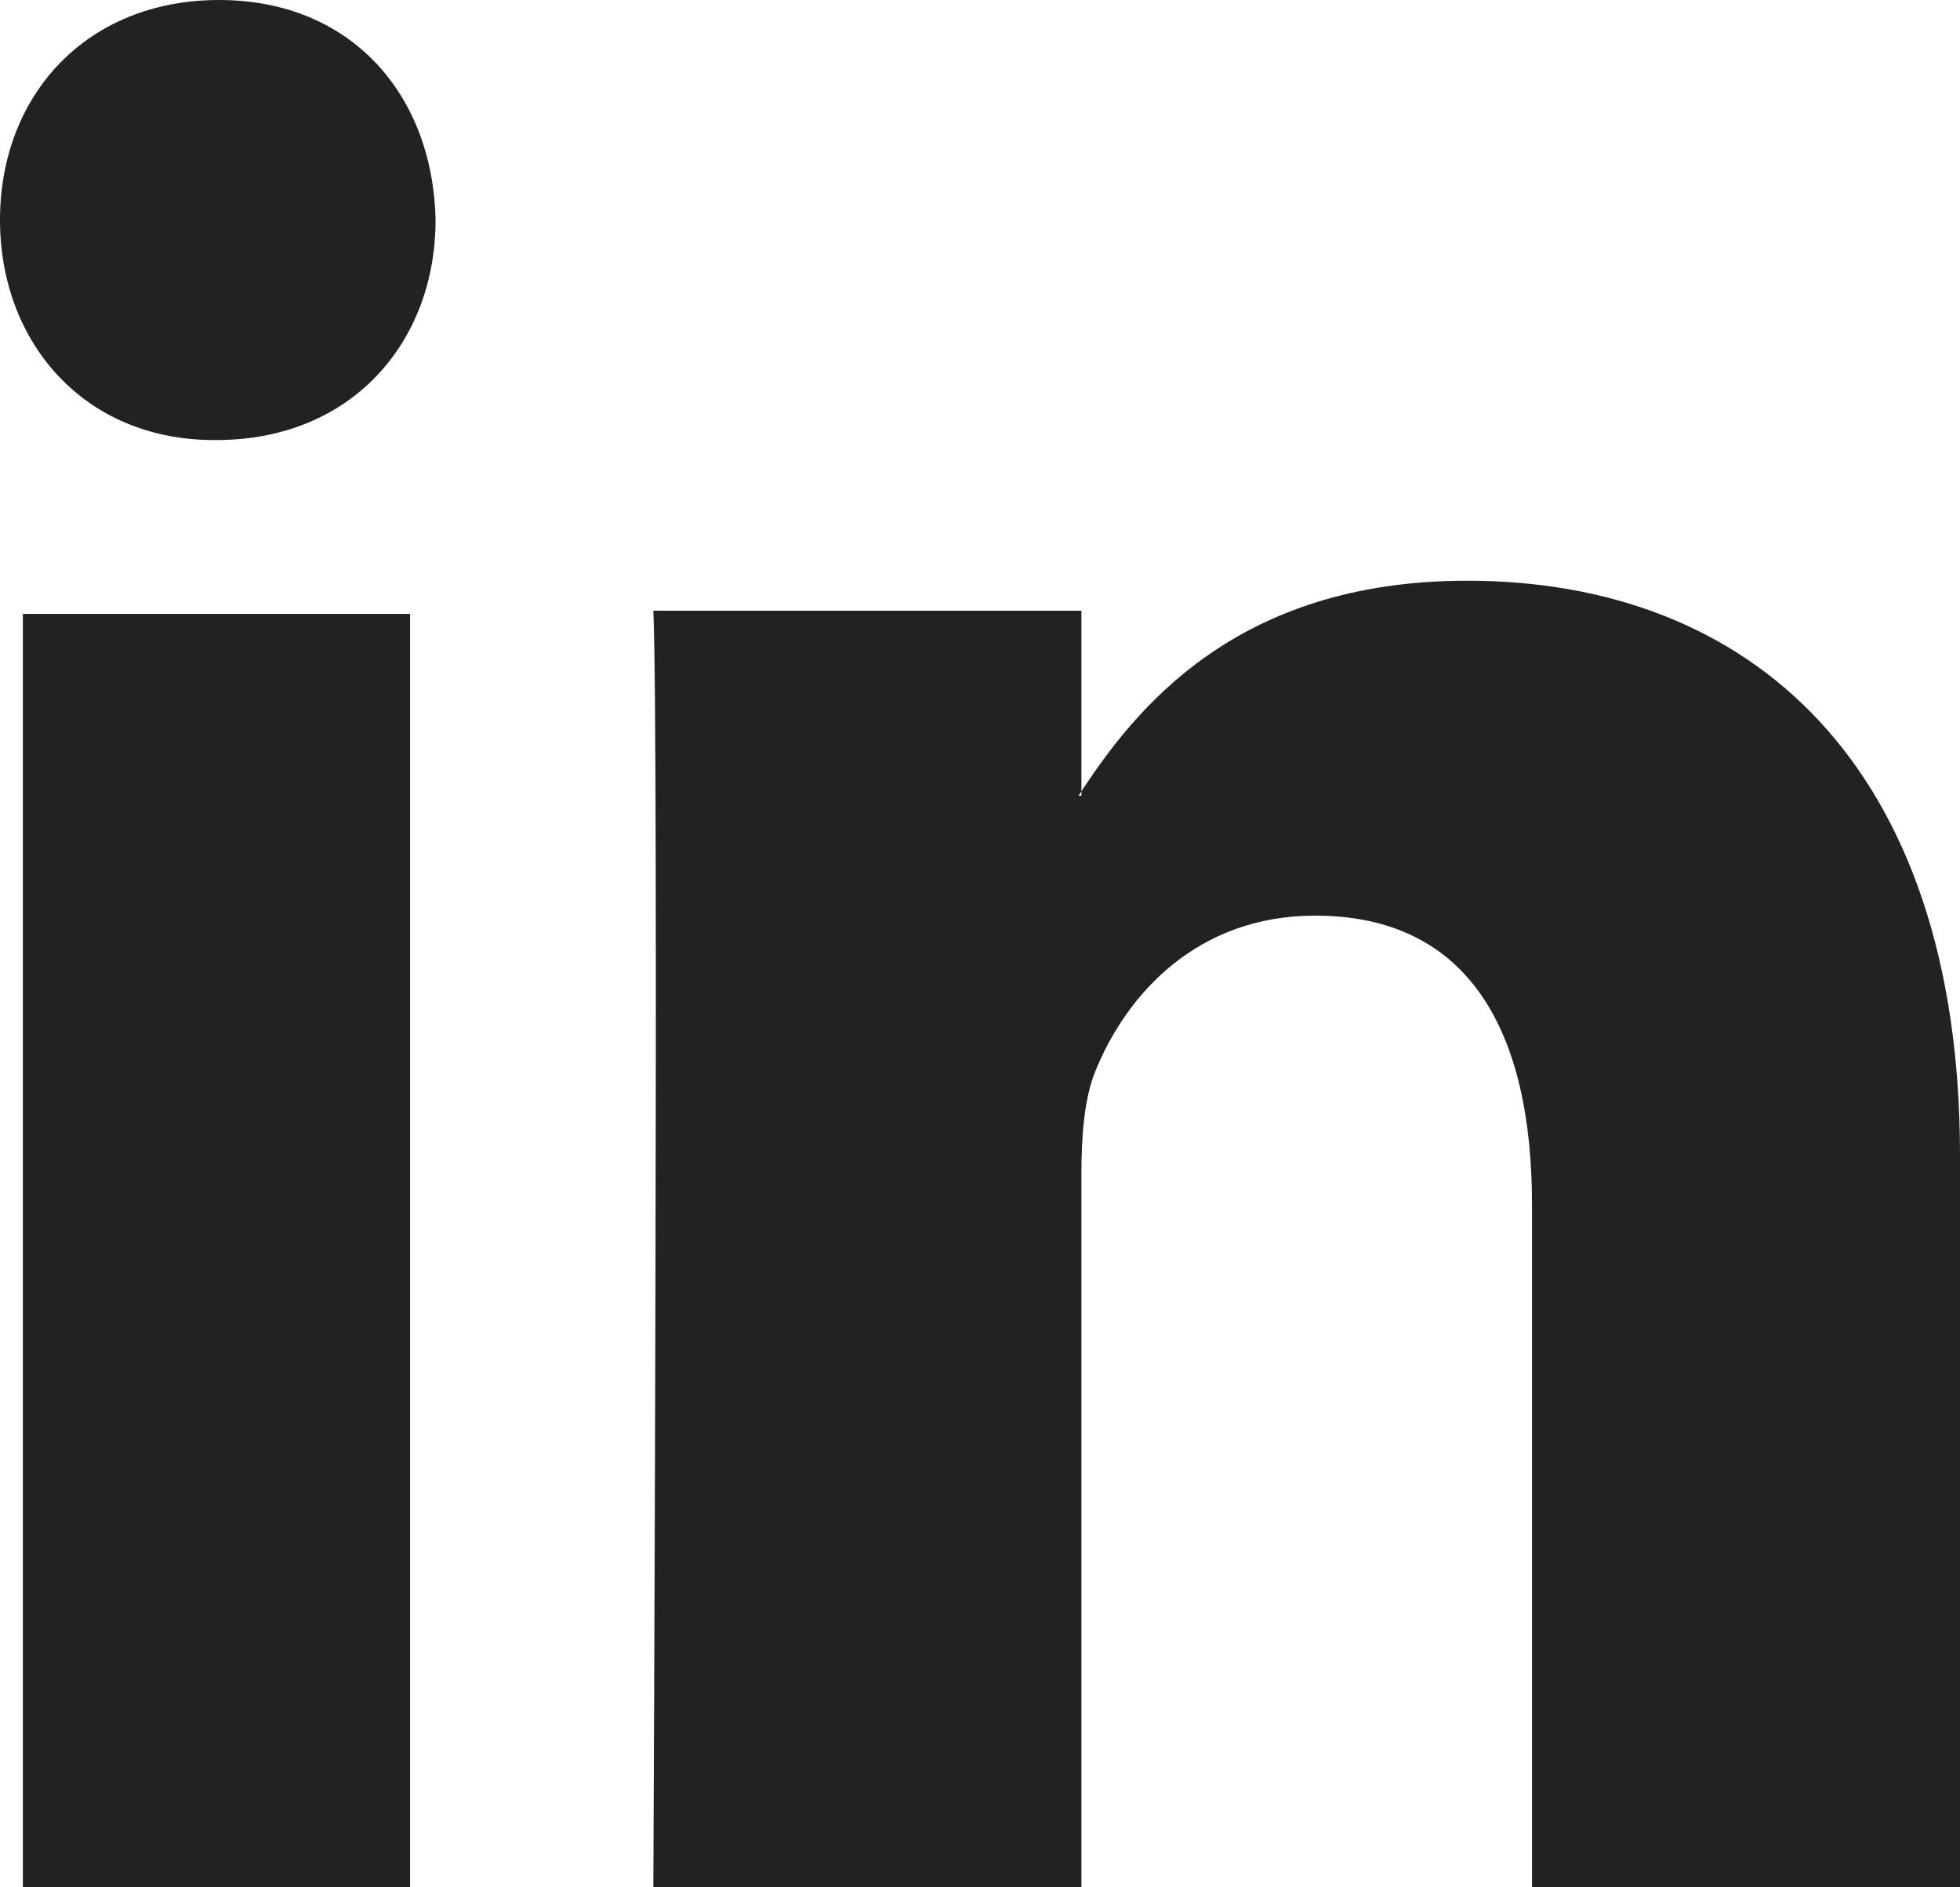
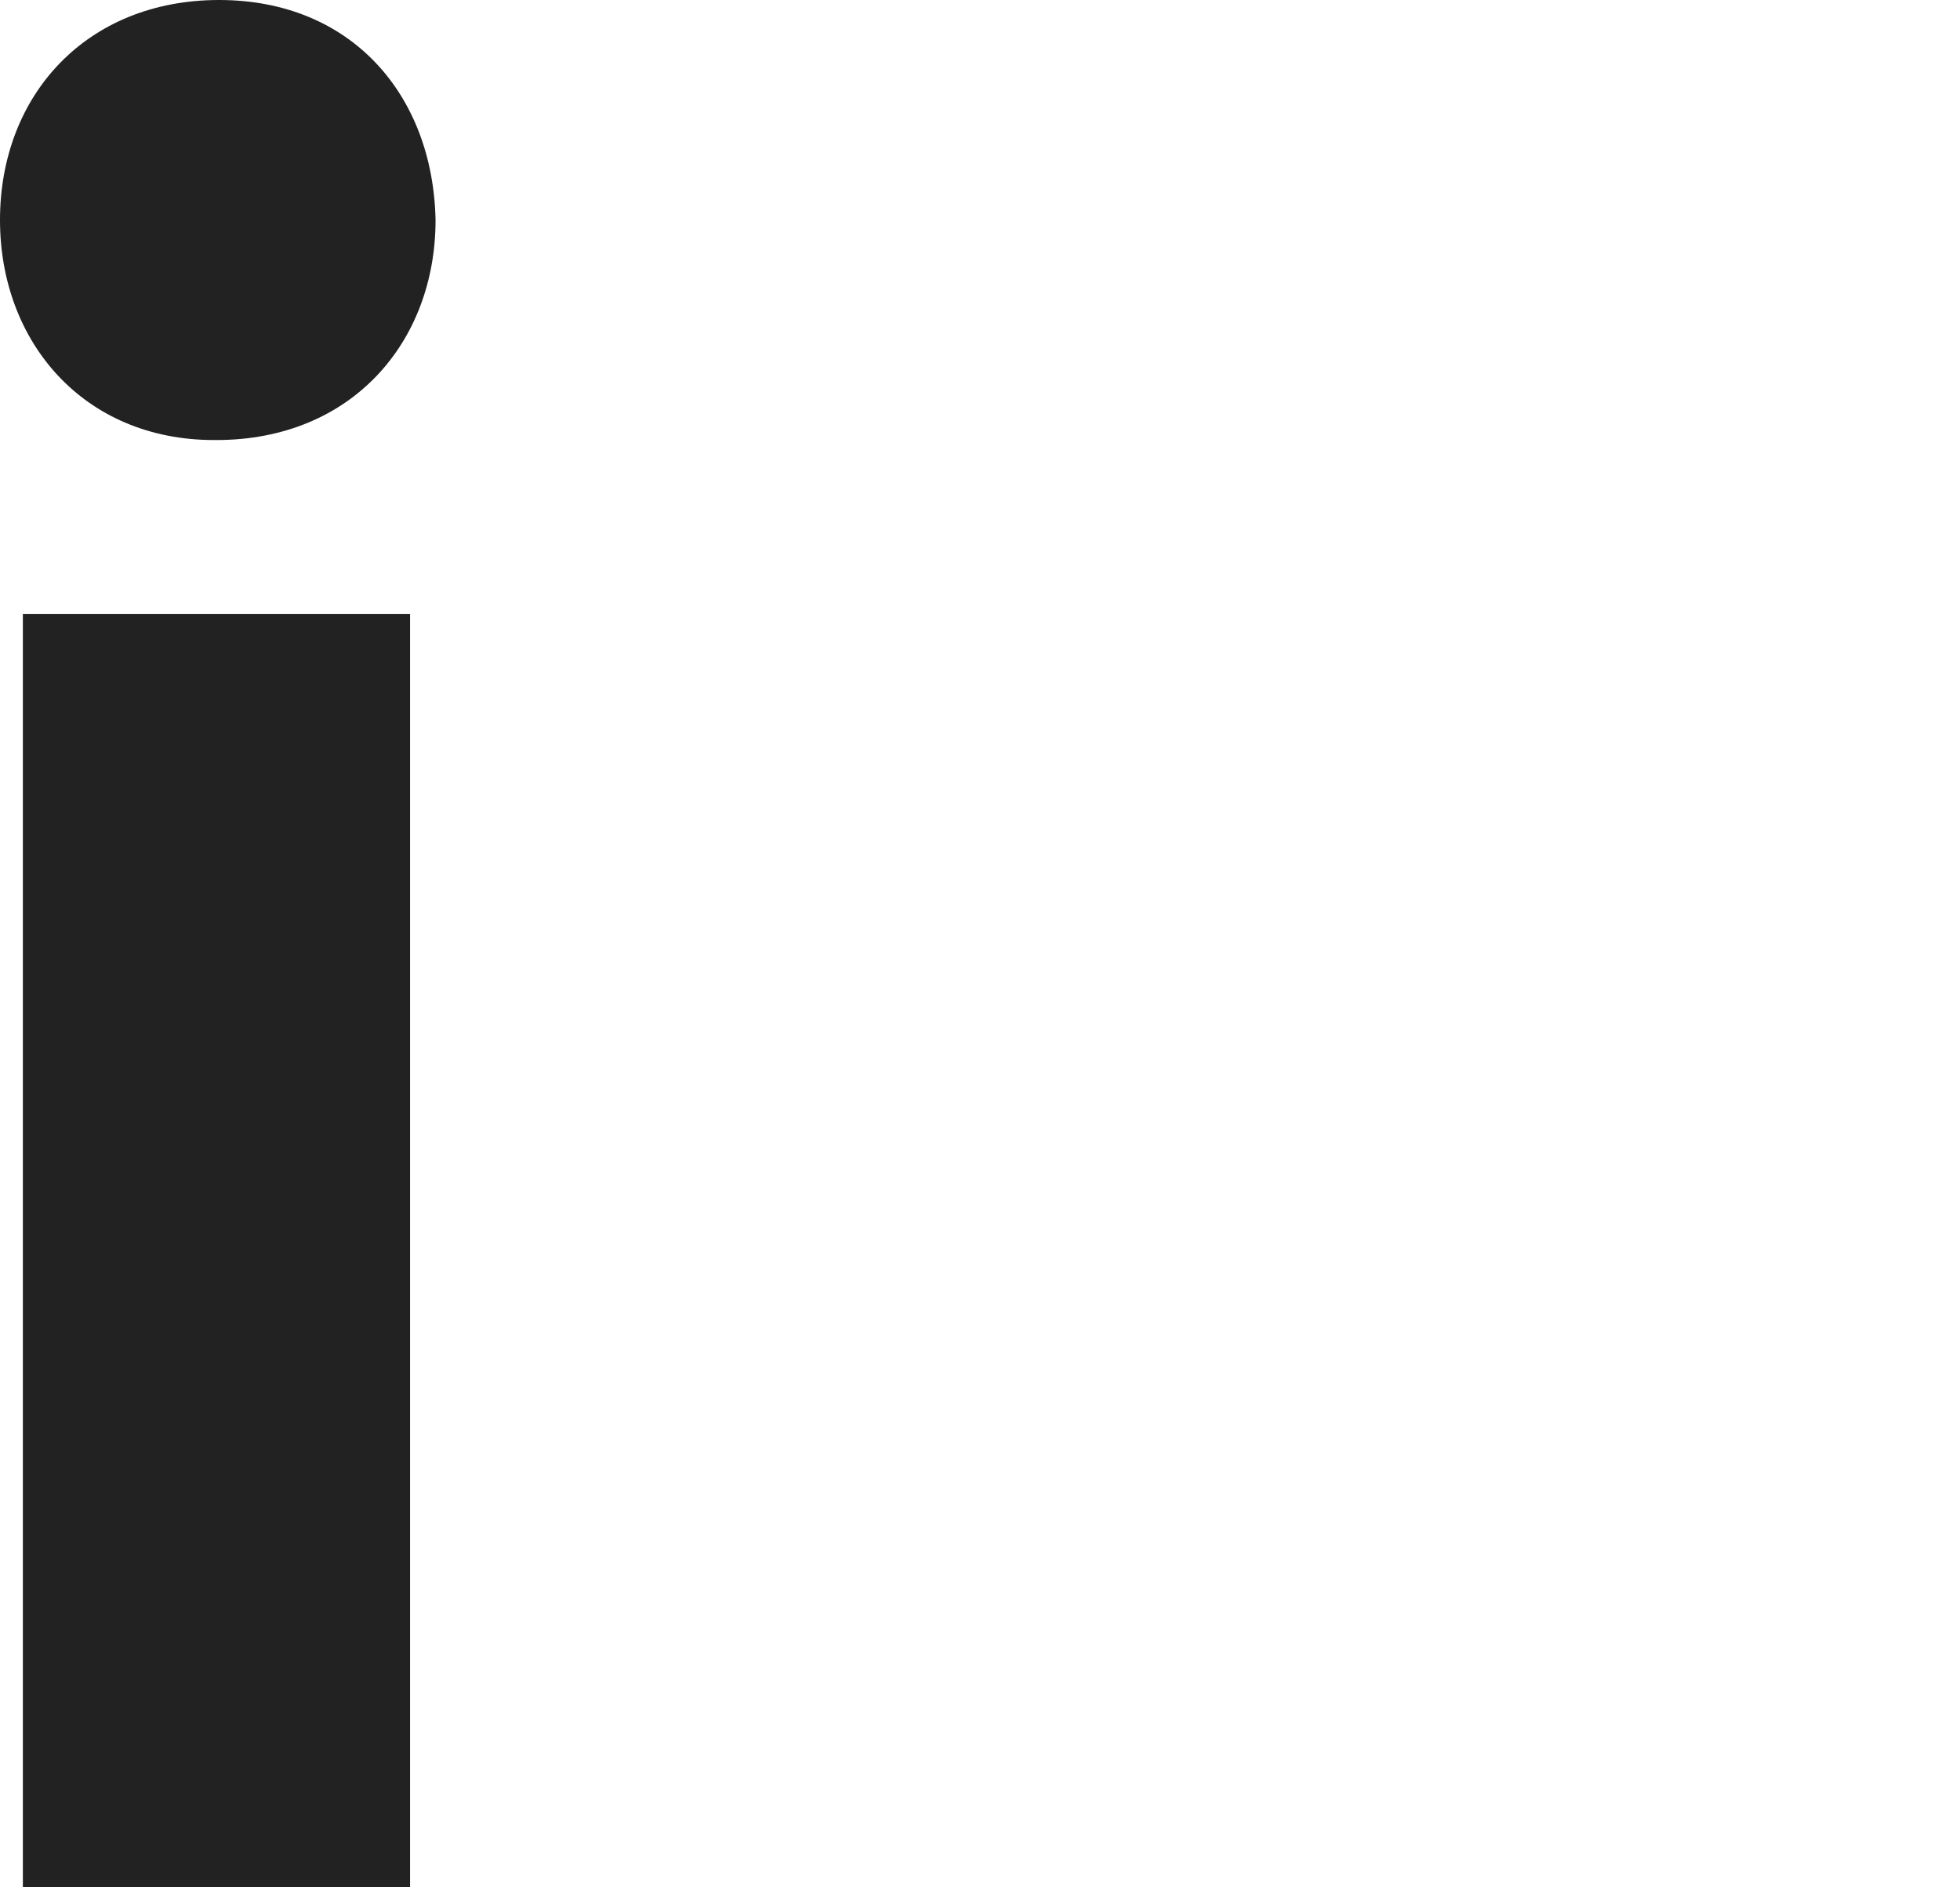
<svg xmlns="http://www.w3.org/2000/svg" width="27" height="26" viewBox="0 0 27 26" fill="none">
  <path fill-rule="evenodd" clip-rule="evenodd" d="M5.649 26V8.457H0.315V26H5.649V26ZM2.982 6.062C4.842 6.062 6 4.715 6 3.031C5.965 1.31 4.842 -1.22317e-06 3.018 -1.22317e-06C1.193 -1.22317e-06 0 1.31 0 3.031C0 4.715 1.157 6.062 2.947 6.062H2.982H2.982Z" fill="#222222" />
-   <path fill-rule="evenodd" clip-rule="evenodd" d="M9 26H14.897V16.178C14.897 15.653 14.935 15.128 15.091 14.752C15.517 13.702 16.487 12.614 18.116 12.614C20.25 12.614 21.104 14.227 21.104 16.591V26H27V15.916C27 10.514 24.091 8 20.211 8C17.03 8 15.633 9.763 14.857 10.963H14.897V8.413H9C9.078 10.063 9 26 9 26H9Z" fill="#222222" />
</svg>